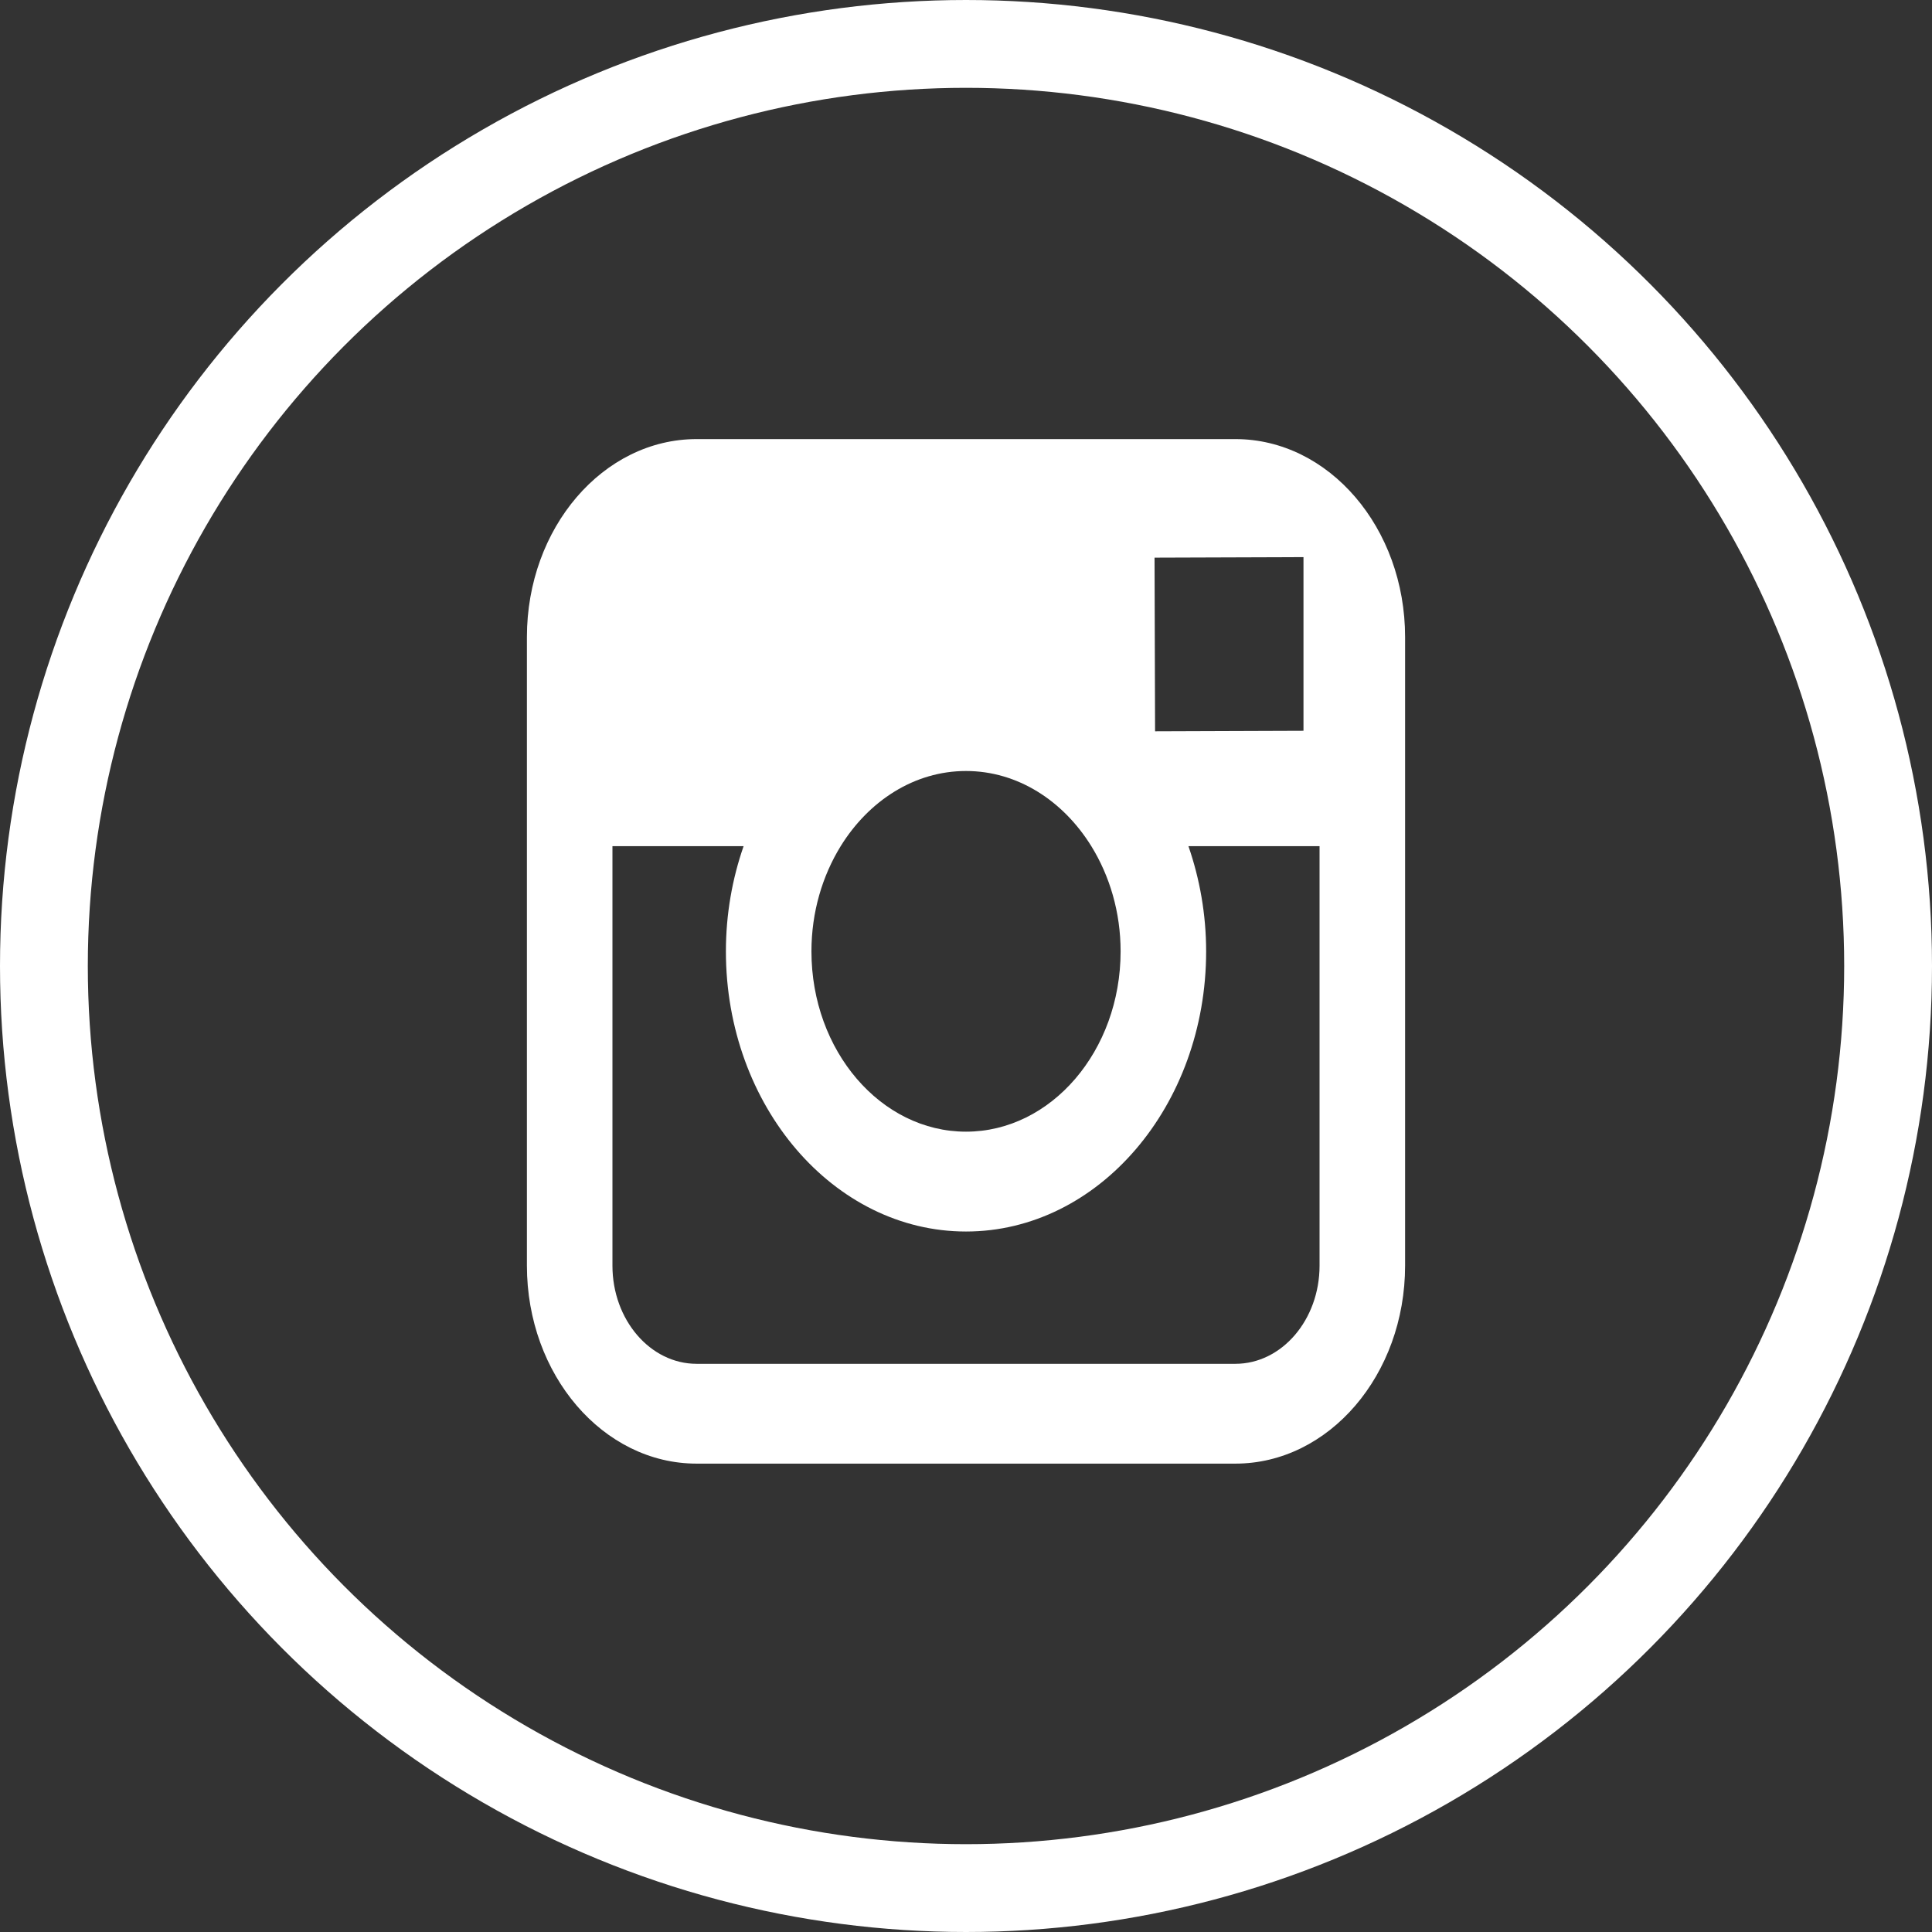
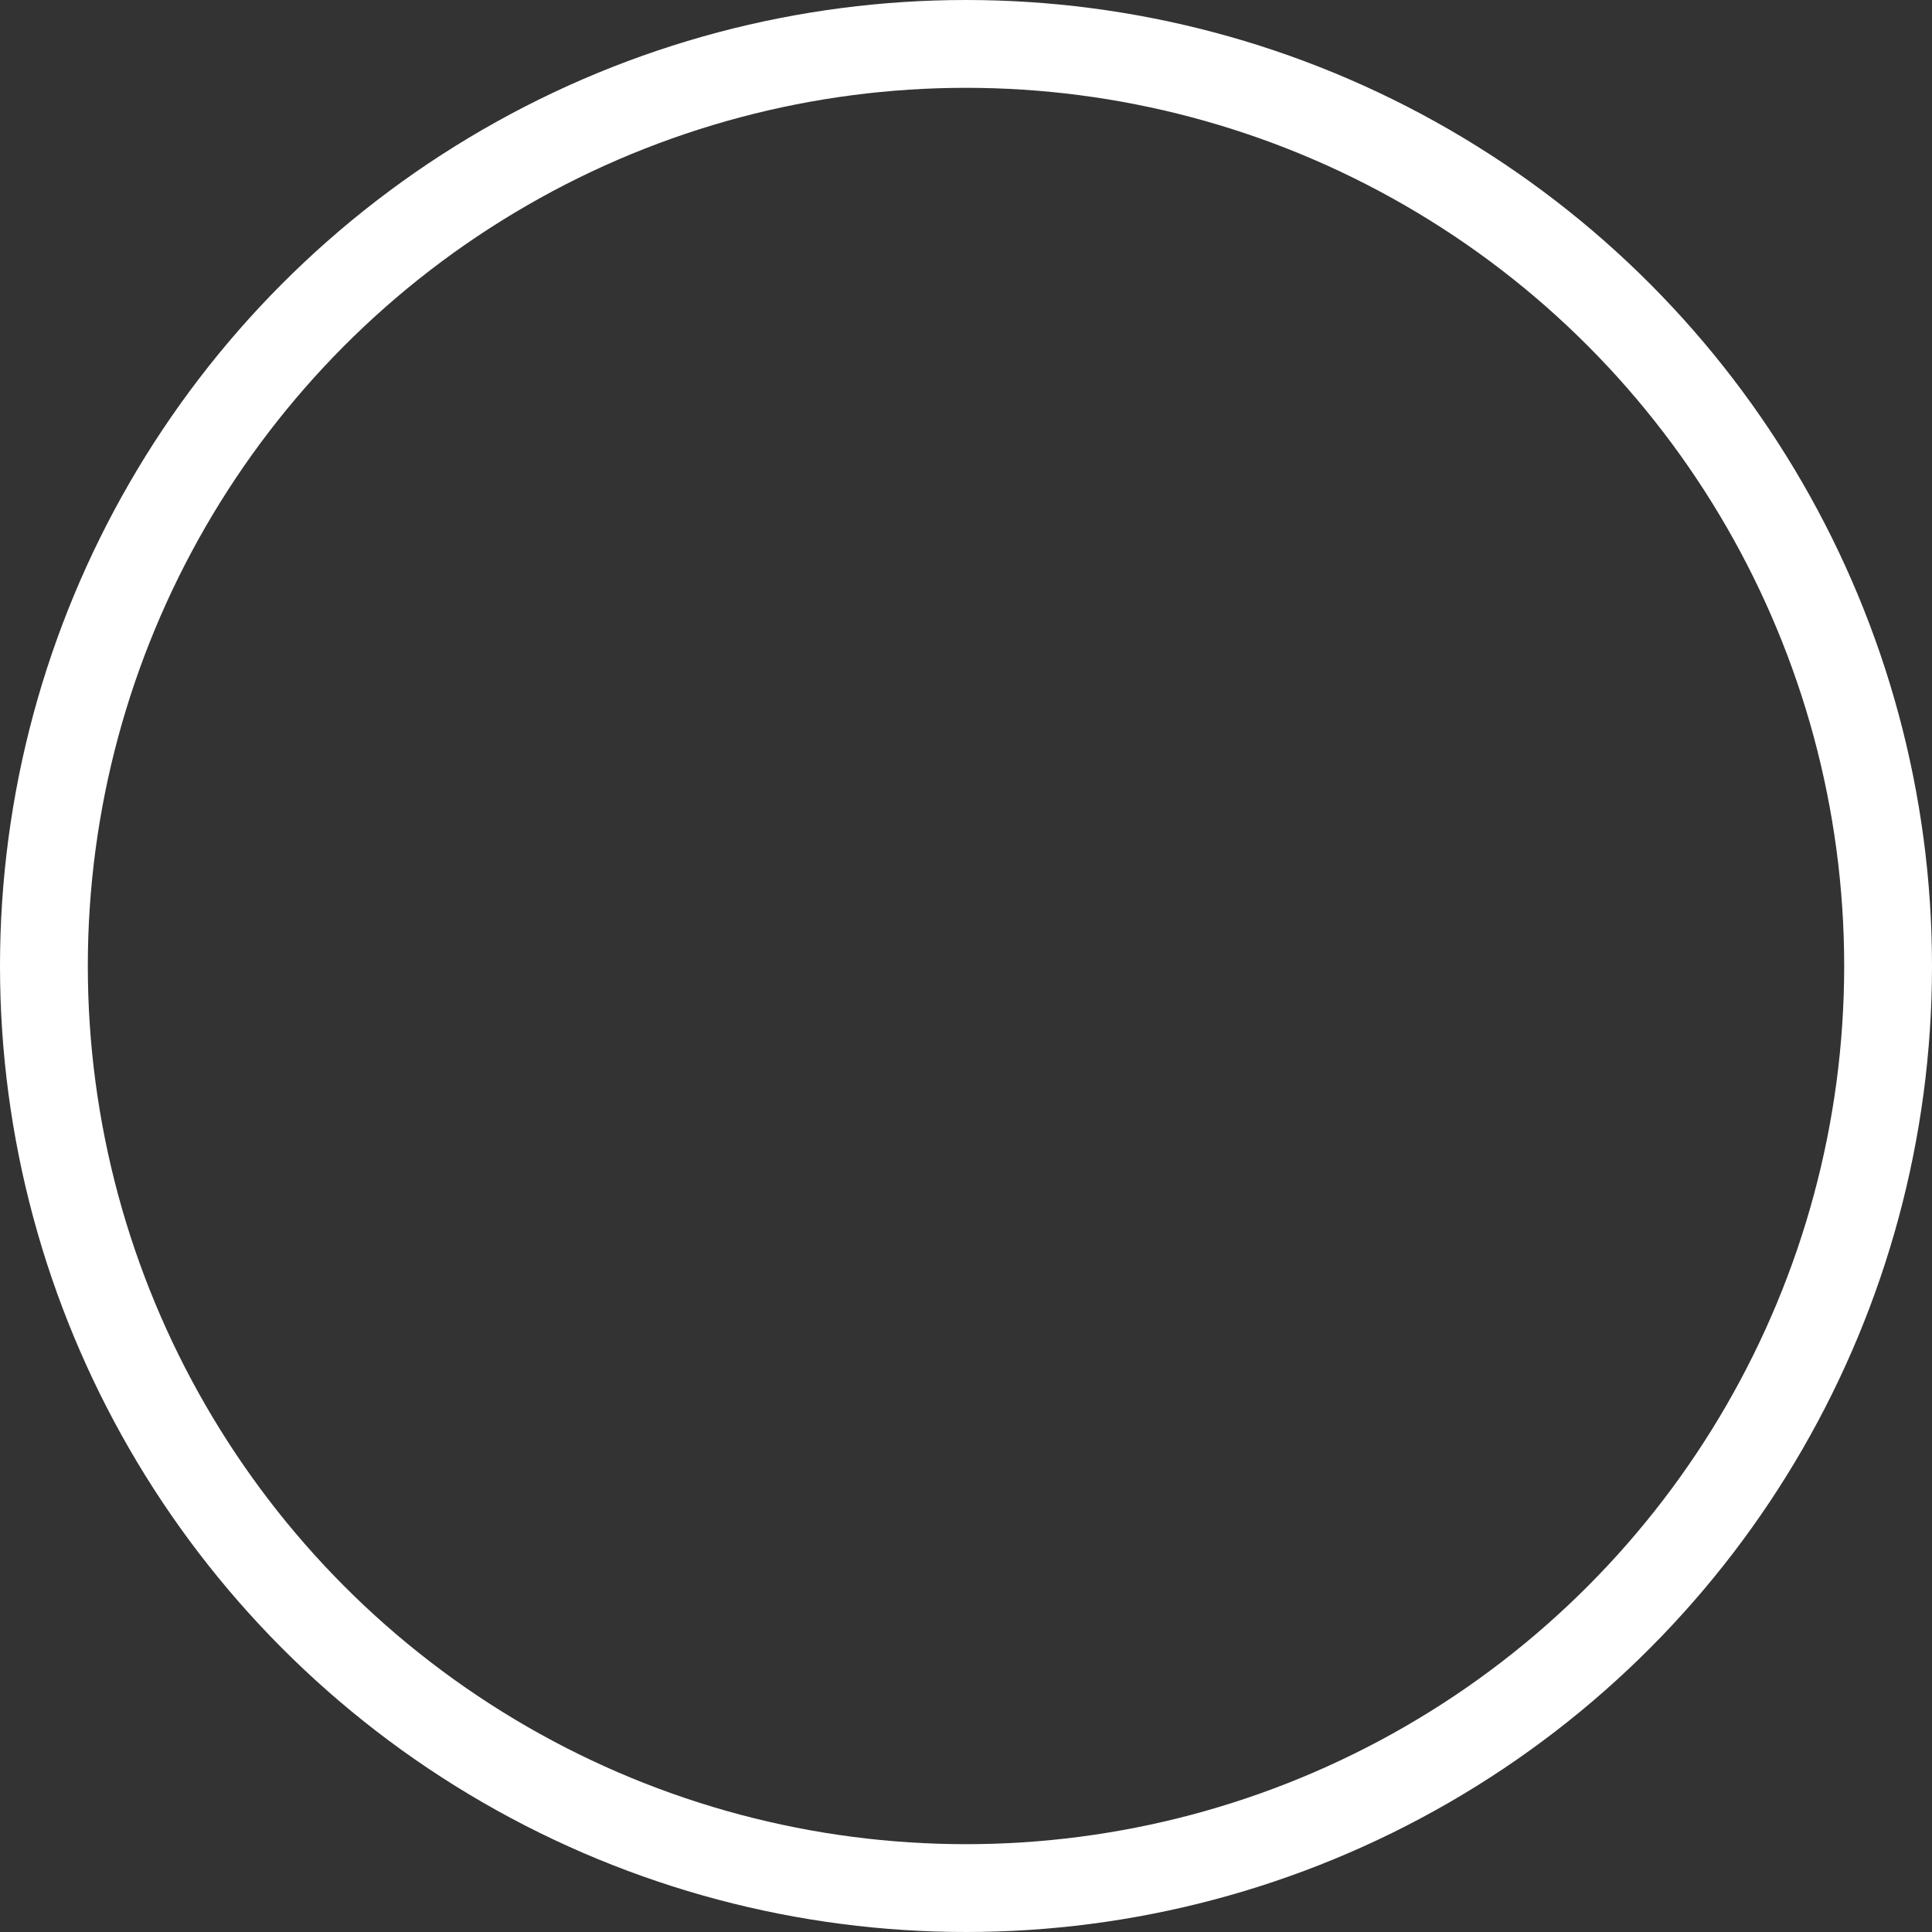
<svg xmlns="http://www.w3.org/2000/svg" width="44px" height="44px" viewBox="0 0 44 44" version="1.1">
  <rect x="0" y="0" width="44" height="44" fill="#333333" stroke="none" />
  <title>instagram</title>
  <desc>Created with Sketch.</desc>
  <defs />
  <g id="Symbols" stroke="none" stroke-width="1" fill="none" fill-rule="evenodd">
    <g id="Footer" transform="translate(-1201, -70)">
      <g id="Social-icons">
        <g transform="translate(1093, 70)">
          <g id="instagram" transform="translate(108, 0)">
-             <rect id="Rectangle" x="0" y="0" width="44" height="44" />
            <circle id="Oval" stroke="#FFFFFF" stroke-width="2" cx="22" cy="22" r="21" />
-             <path d="M28.135,10 L15.865,10 C13.734,10 12,12.022 12,14.509 L12,28.824 C12,31.311 13.734,33.333 15.865,33.333 L28.135,33.333 C30.266,33.333 32,31.311 32,28.824 L32,14.509 C32,12.022 30.266,10 28.135,10 L28.135,10 Z M29.244,12.69 L29.686,12.688 L29.686,16.643 L26.306,16.655 L26.294,12.7 L29.244,12.69 L29.244,12.69 Z M19.146,19.271 C19.786,18.237 20.825,17.559 22,17.559 C23.175,17.559 24.214,18.237 24.854,19.271 C25.271,19.946 25.521,20.772 25.521,21.667 C25.521,23.93 23.941,25.773 22,25.773 C20.06,25.773 18.48,23.93 18.48,21.667 C18.48,20.772 18.73,19.946 19.146,19.271 L19.146,19.271 Z M30.052,28.824 C30.052,30.057 29.192,31.06 28.135,31.06 L15.865,31.06 C14.808,31.06 13.948,30.057 13.948,28.824 L13.948,19.271 L16.935,19.271 C16.677,20.012 16.532,20.82 16.532,21.667 C16.532,25.184 18.985,28.047 22,28.047 C25.016,28.047 27.469,25.184 27.469,21.667 C27.469,20.82 27.322,20.012 27.066,19.271 L30.052,19.271 L30.052,28.824 L30.052,28.824 Z" id="Shape" fill="#FFFFFF" />
          </g>
        </g>
      </g>
    </g>
  </g>
</svg>